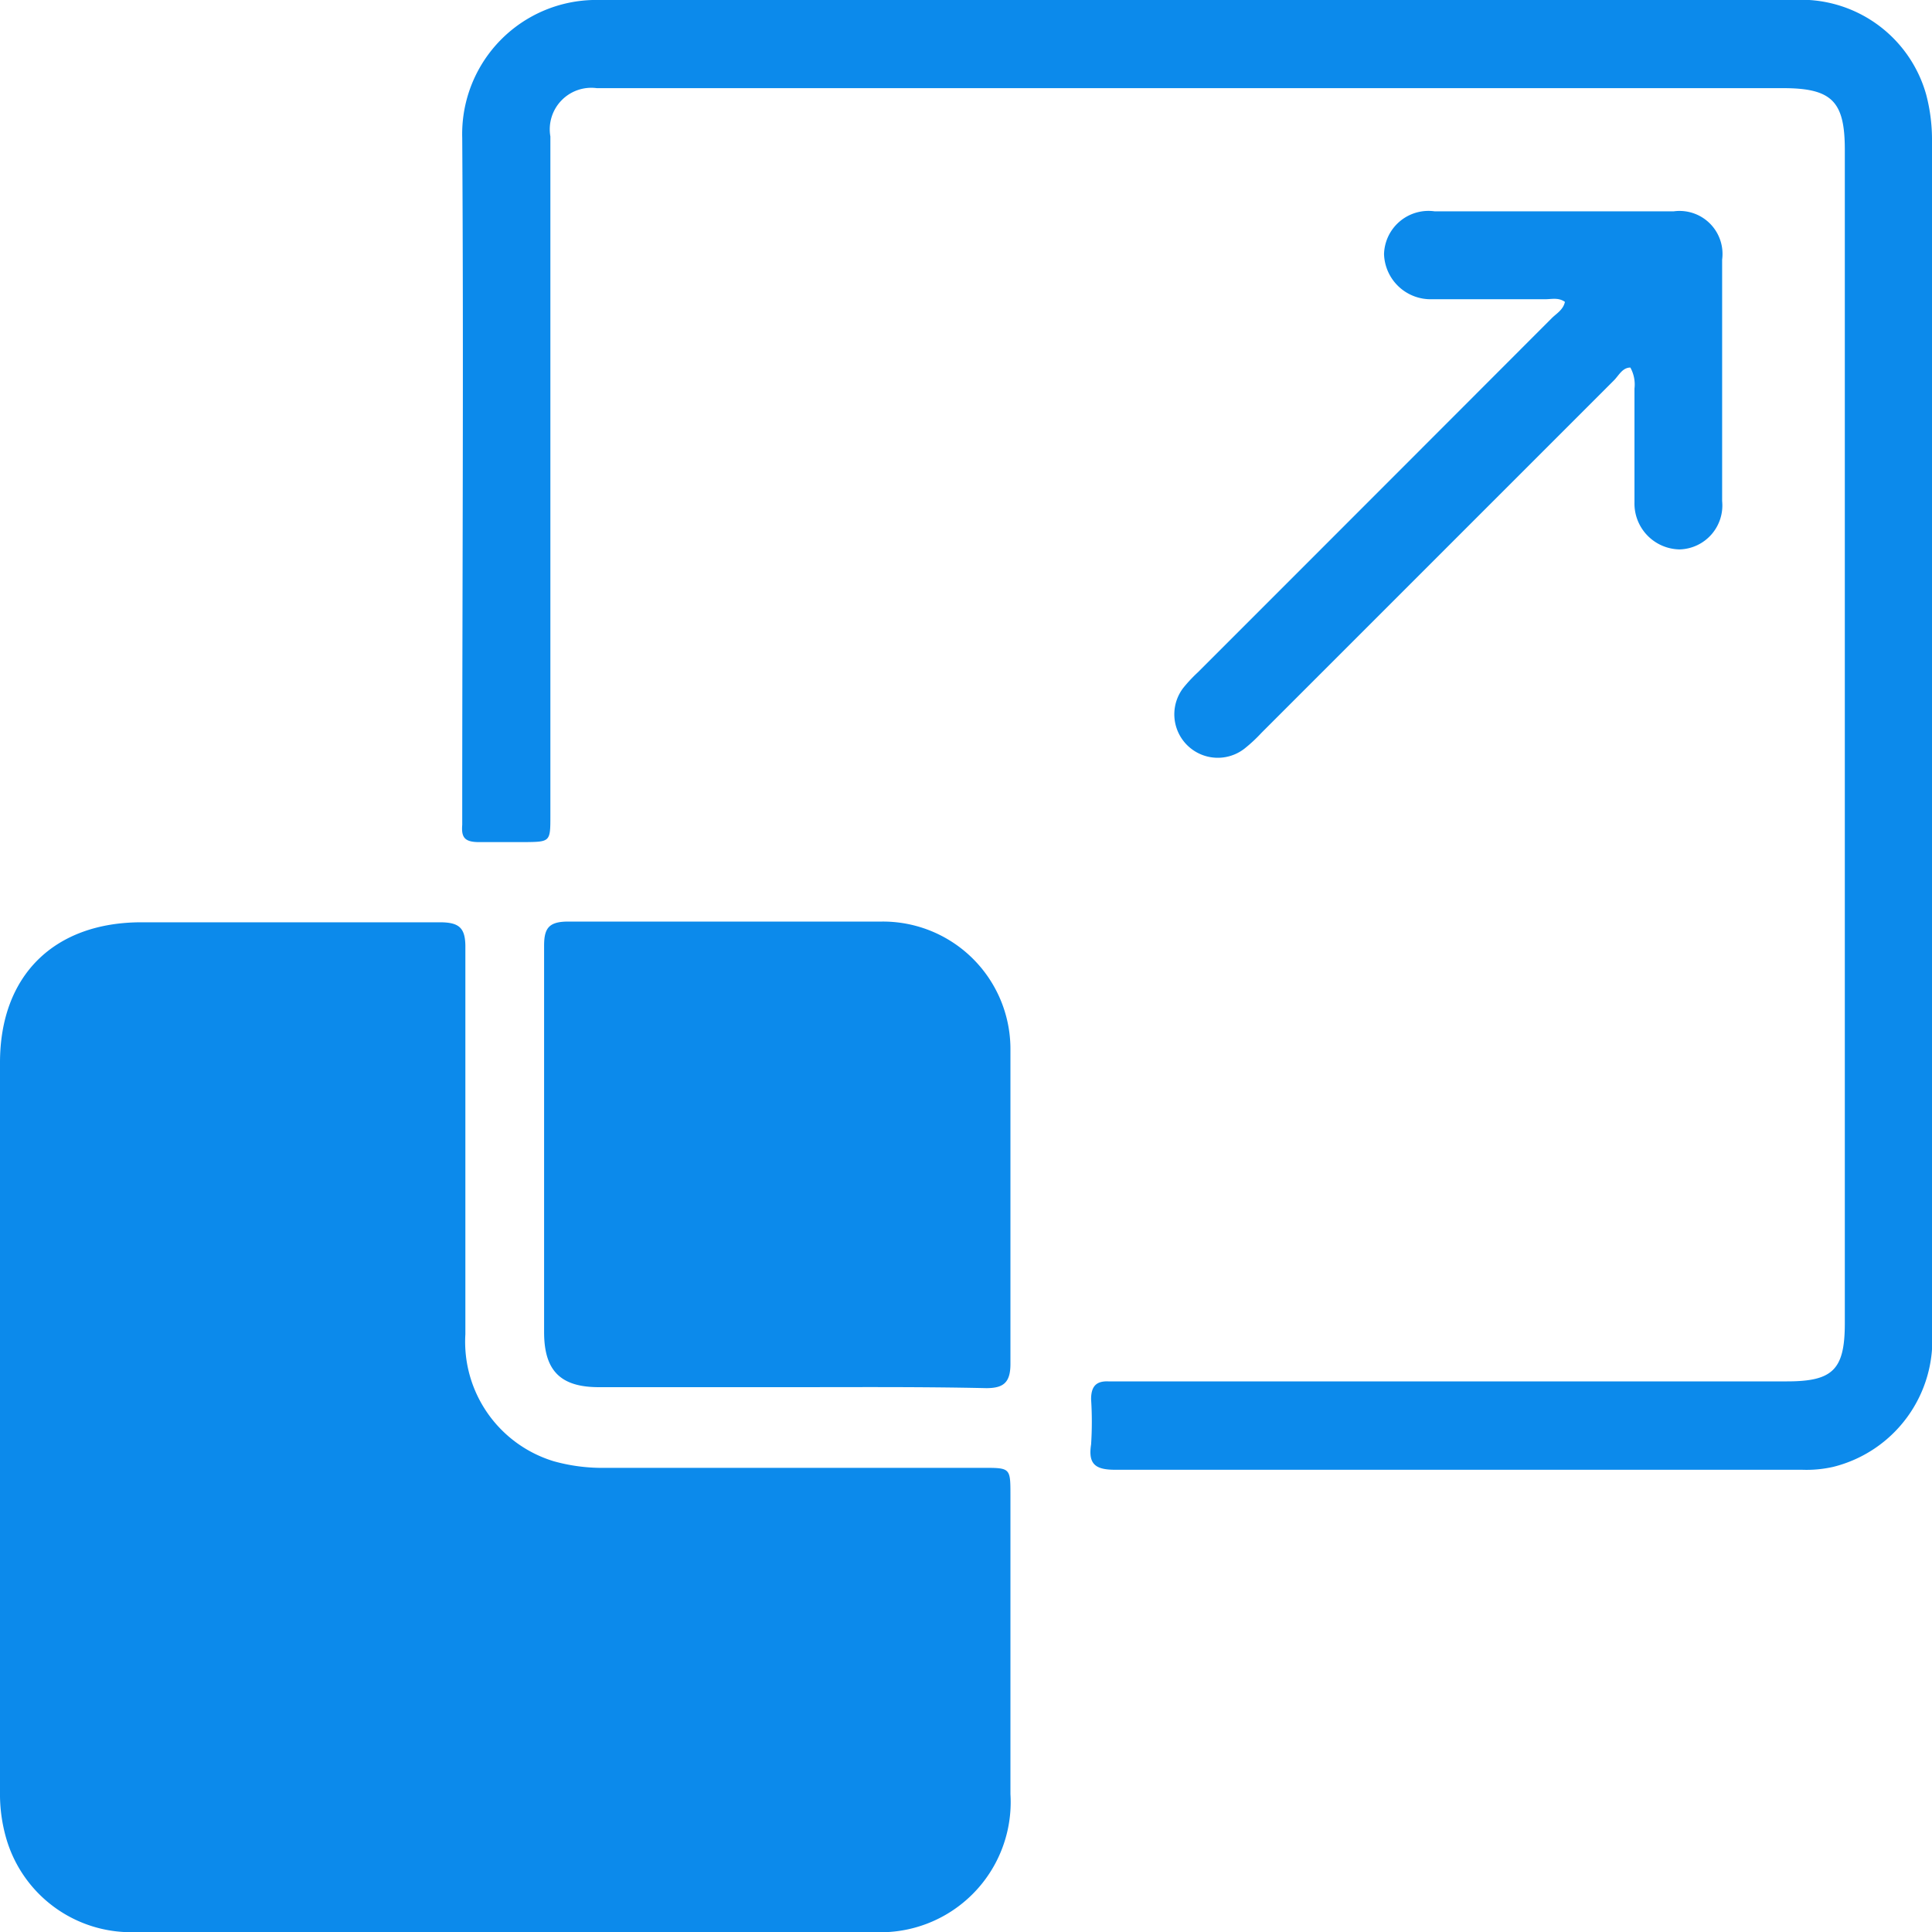
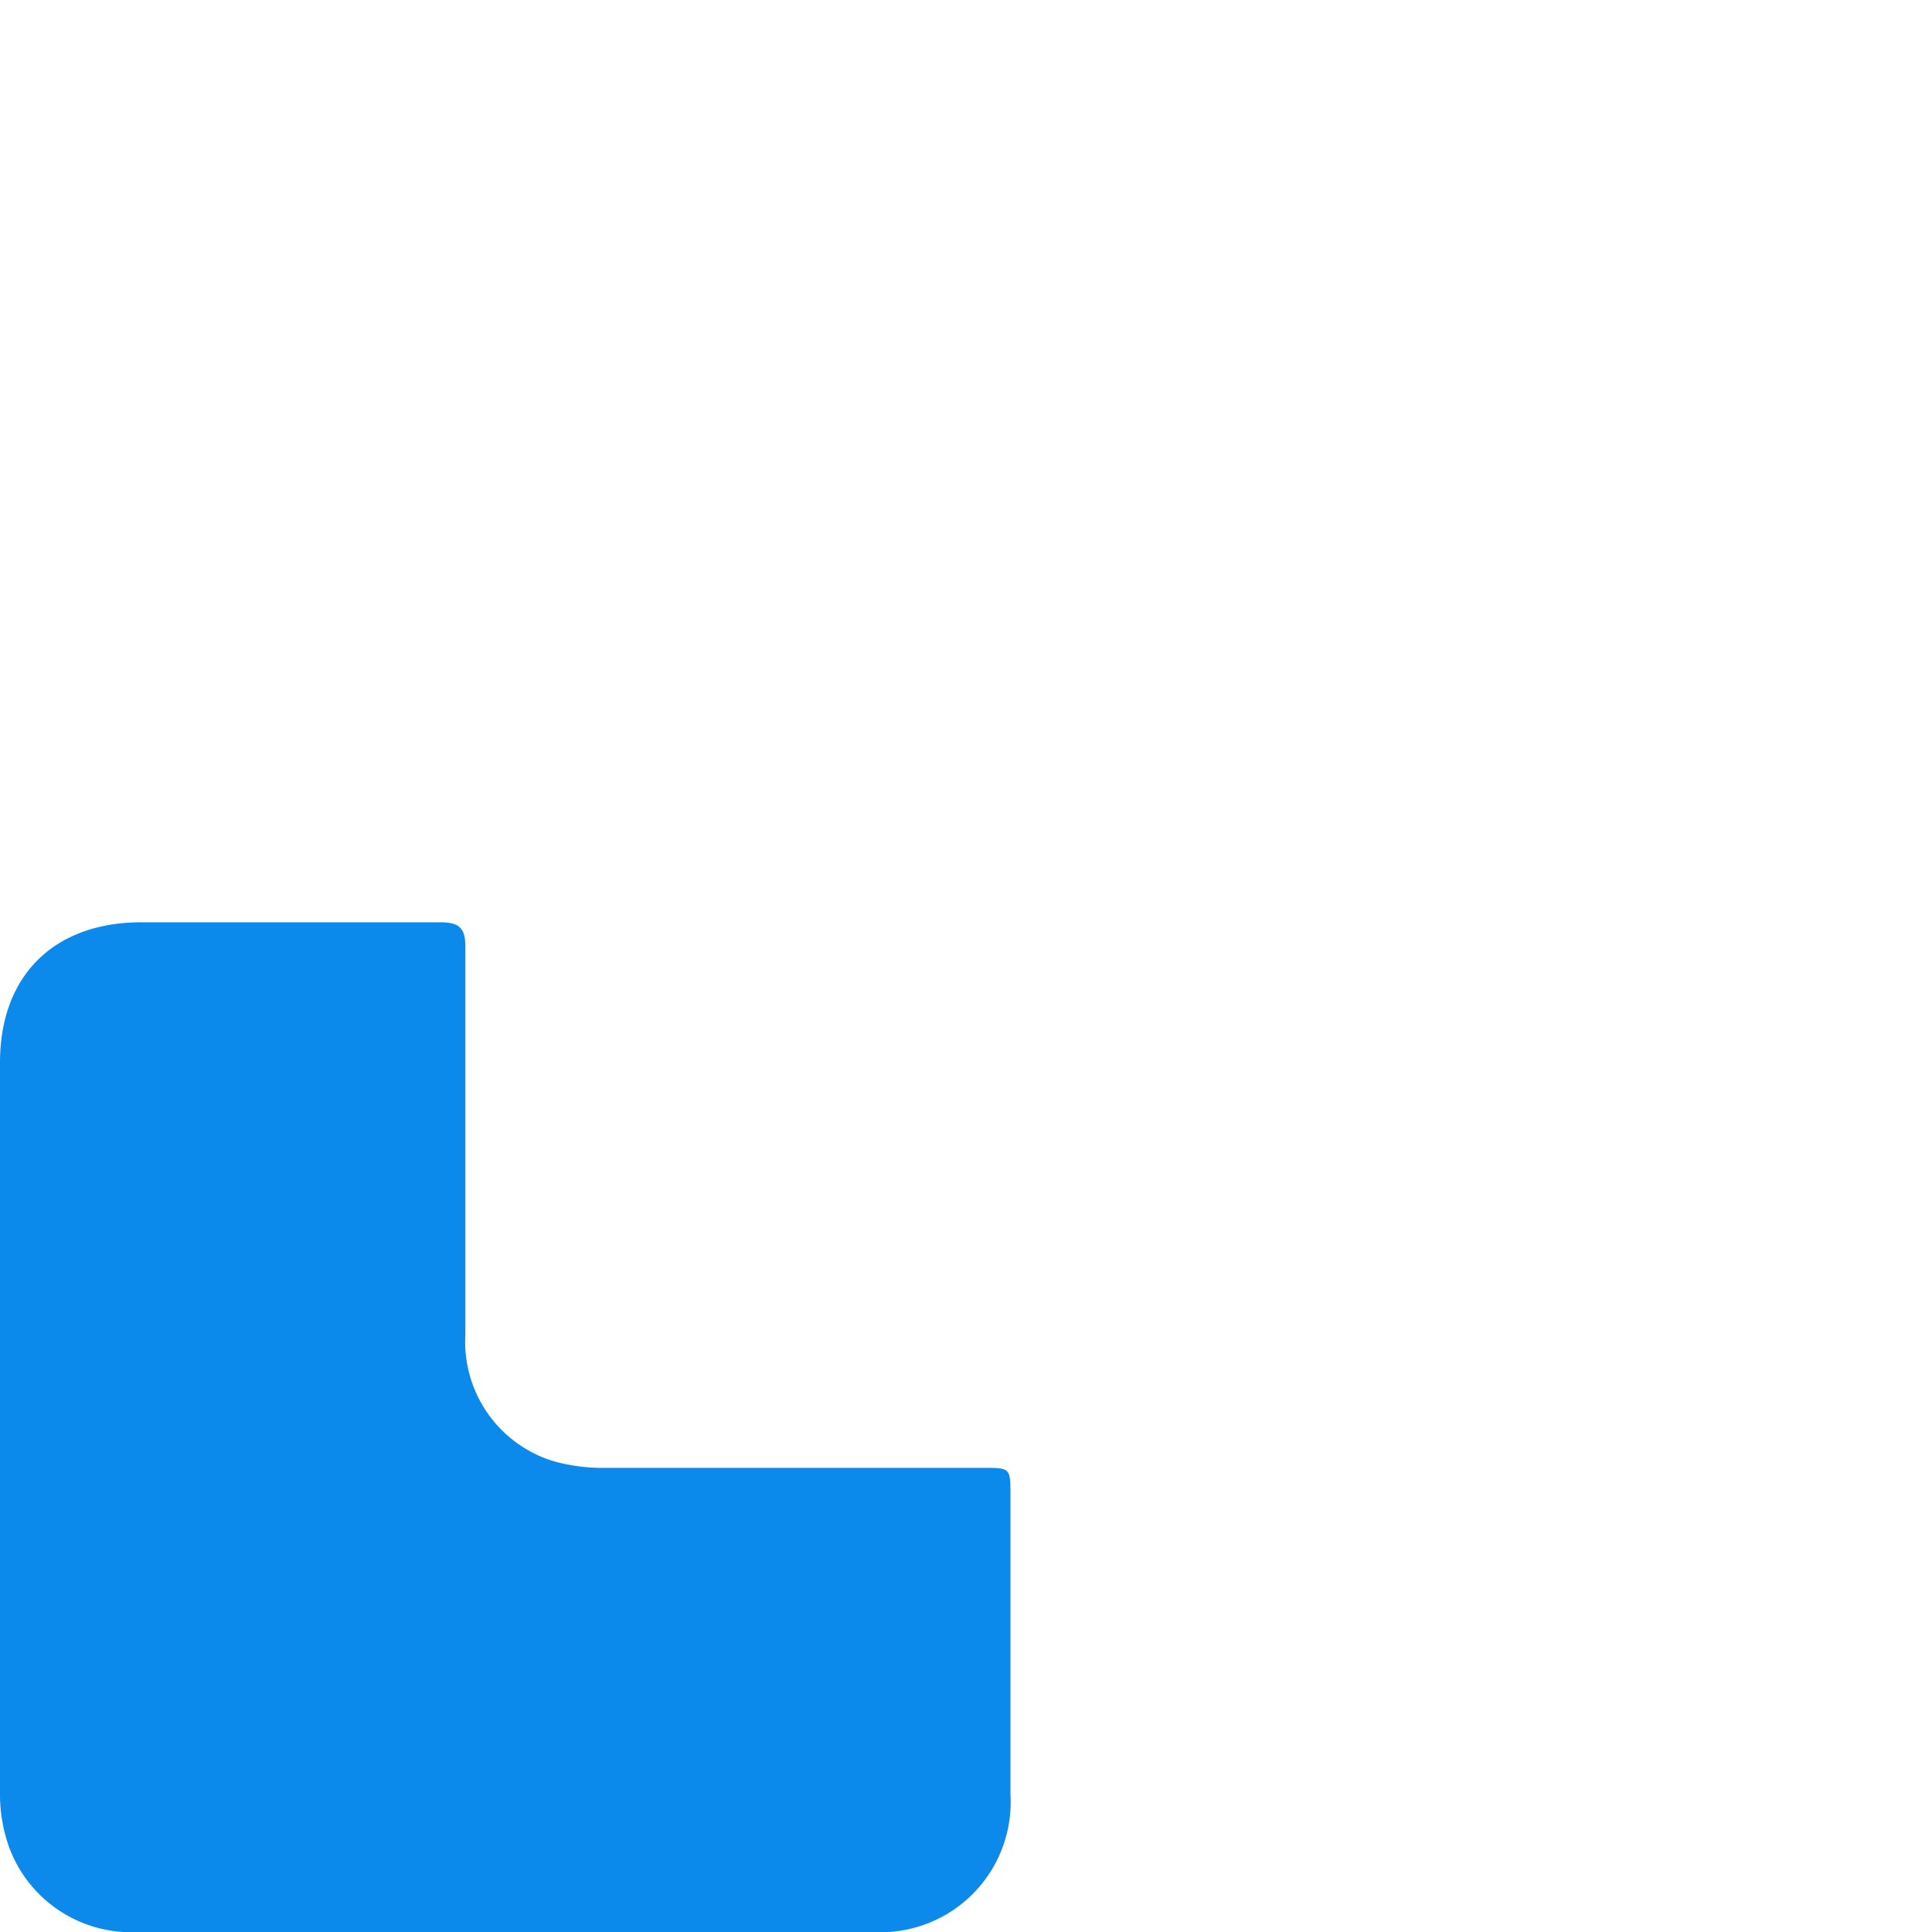
<svg xmlns="http://www.w3.org/2000/svg" id="Layer_1" data-name="Layer 1" viewBox="0 0 80 80">
  <defs>
    <style>.cls-1{fill:#0c8aeb;}</style>
  </defs>
  <path class="cls-1" d="M20.92,80c-5.06,0-10.12,0-15.19,0A5.38,5.38,0,0,1,.26,76.13,6.61,6.61,0,0,1,0,74.2V44c0-3.61,2.24-5.81,5.86-5.81,4.12,0,8.23,0,12.35,0,.81,0,1.07.23,1.06,1.06q0,8,0,16a5.17,5.17,0,0,0,3.67,5.26,7.49,7.49,0,0,0,2.16.27h15.6c1.13,0,1.14,0,1.14,1.11V74.29A5.39,5.39,0,0,1,36.12,80C31.05,80,26,80,20.92,80Z" />
-   <path class="cls-1" d="M49.53,0H74.24a5.38,5.38,0,0,1,5.52,3.92A7.32,7.32,0,0,1,80,5.85V55.1a5.41,5.41,0,0,1-4.09,5.64,5,5,0,0,1-1.29.12c-9.48,0-19,0-28.44,0-.81,0-1.13-.22-1-1.05a14.59,14.59,0,0,0,0-1.87c0-.51.19-.76.71-.74.27,0,.54,0,.81,0H74c1.9,0,2.39-.49,2.39-2.41V6.2c0-2-.53-2.55-2.56-2.55H24.71a1.72,1.72,0,0,0-1.92,2c0,4.17,0,8.34,0,12.52v15.6c0,1.09,0,1.09-1.08,1.1-.62,0-1.25,0-1.87,0s-.74-.21-.7-.72c0-.17,0-.33,0-.49,0-9.32.06-18.64,0-27.95A5.55,5.55,0,0,1,24.83,0C33.06,0,41.3,0,49.53,0Z" />
-   <path class="cls-1" d="M32.8,57.44h-8c-1.59,0-2.27-.68-2.27-2.28,0-5.33,0-10.66,0-16,0-.72.19-1,1-1,4.33,0,8.66,0,13,0a5.28,5.28,0,0,1,5.31,5.32c0,4.33,0,8.66,0,13,0,.78-.3,1-1,1C38.16,57.42,35.48,57.44,32.8,57.44Z" />
-   <path class="cls-1" d="M67.51,15.22c-.33,0-.48.33-.68.53L52.24,30.34a6.31,6.31,0,0,1-.71.66A1.8,1.8,0,0,1,49,28.48a6.25,6.25,0,0,1,.61-.65q7.32-7.32,14.64-14.65c.2-.2.48-.35.55-.68-.28-.2-.58-.1-.86-.11-1.55,0-3.09,0-4.63,0a1.93,1.93,0,0,1-2-1.87,1.84,1.84,0,0,1,2.09-1.77h9.91a1.78,1.78,0,0,1,2,2q0,5,0,10a1.82,1.82,0,0,1-1.76,2,1.9,1.9,0,0,1-1.87-1.95c0-1.57,0-3.14,0-4.71A1.45,1.45,0,0,0,67.51,15.22Z" />
</svg>